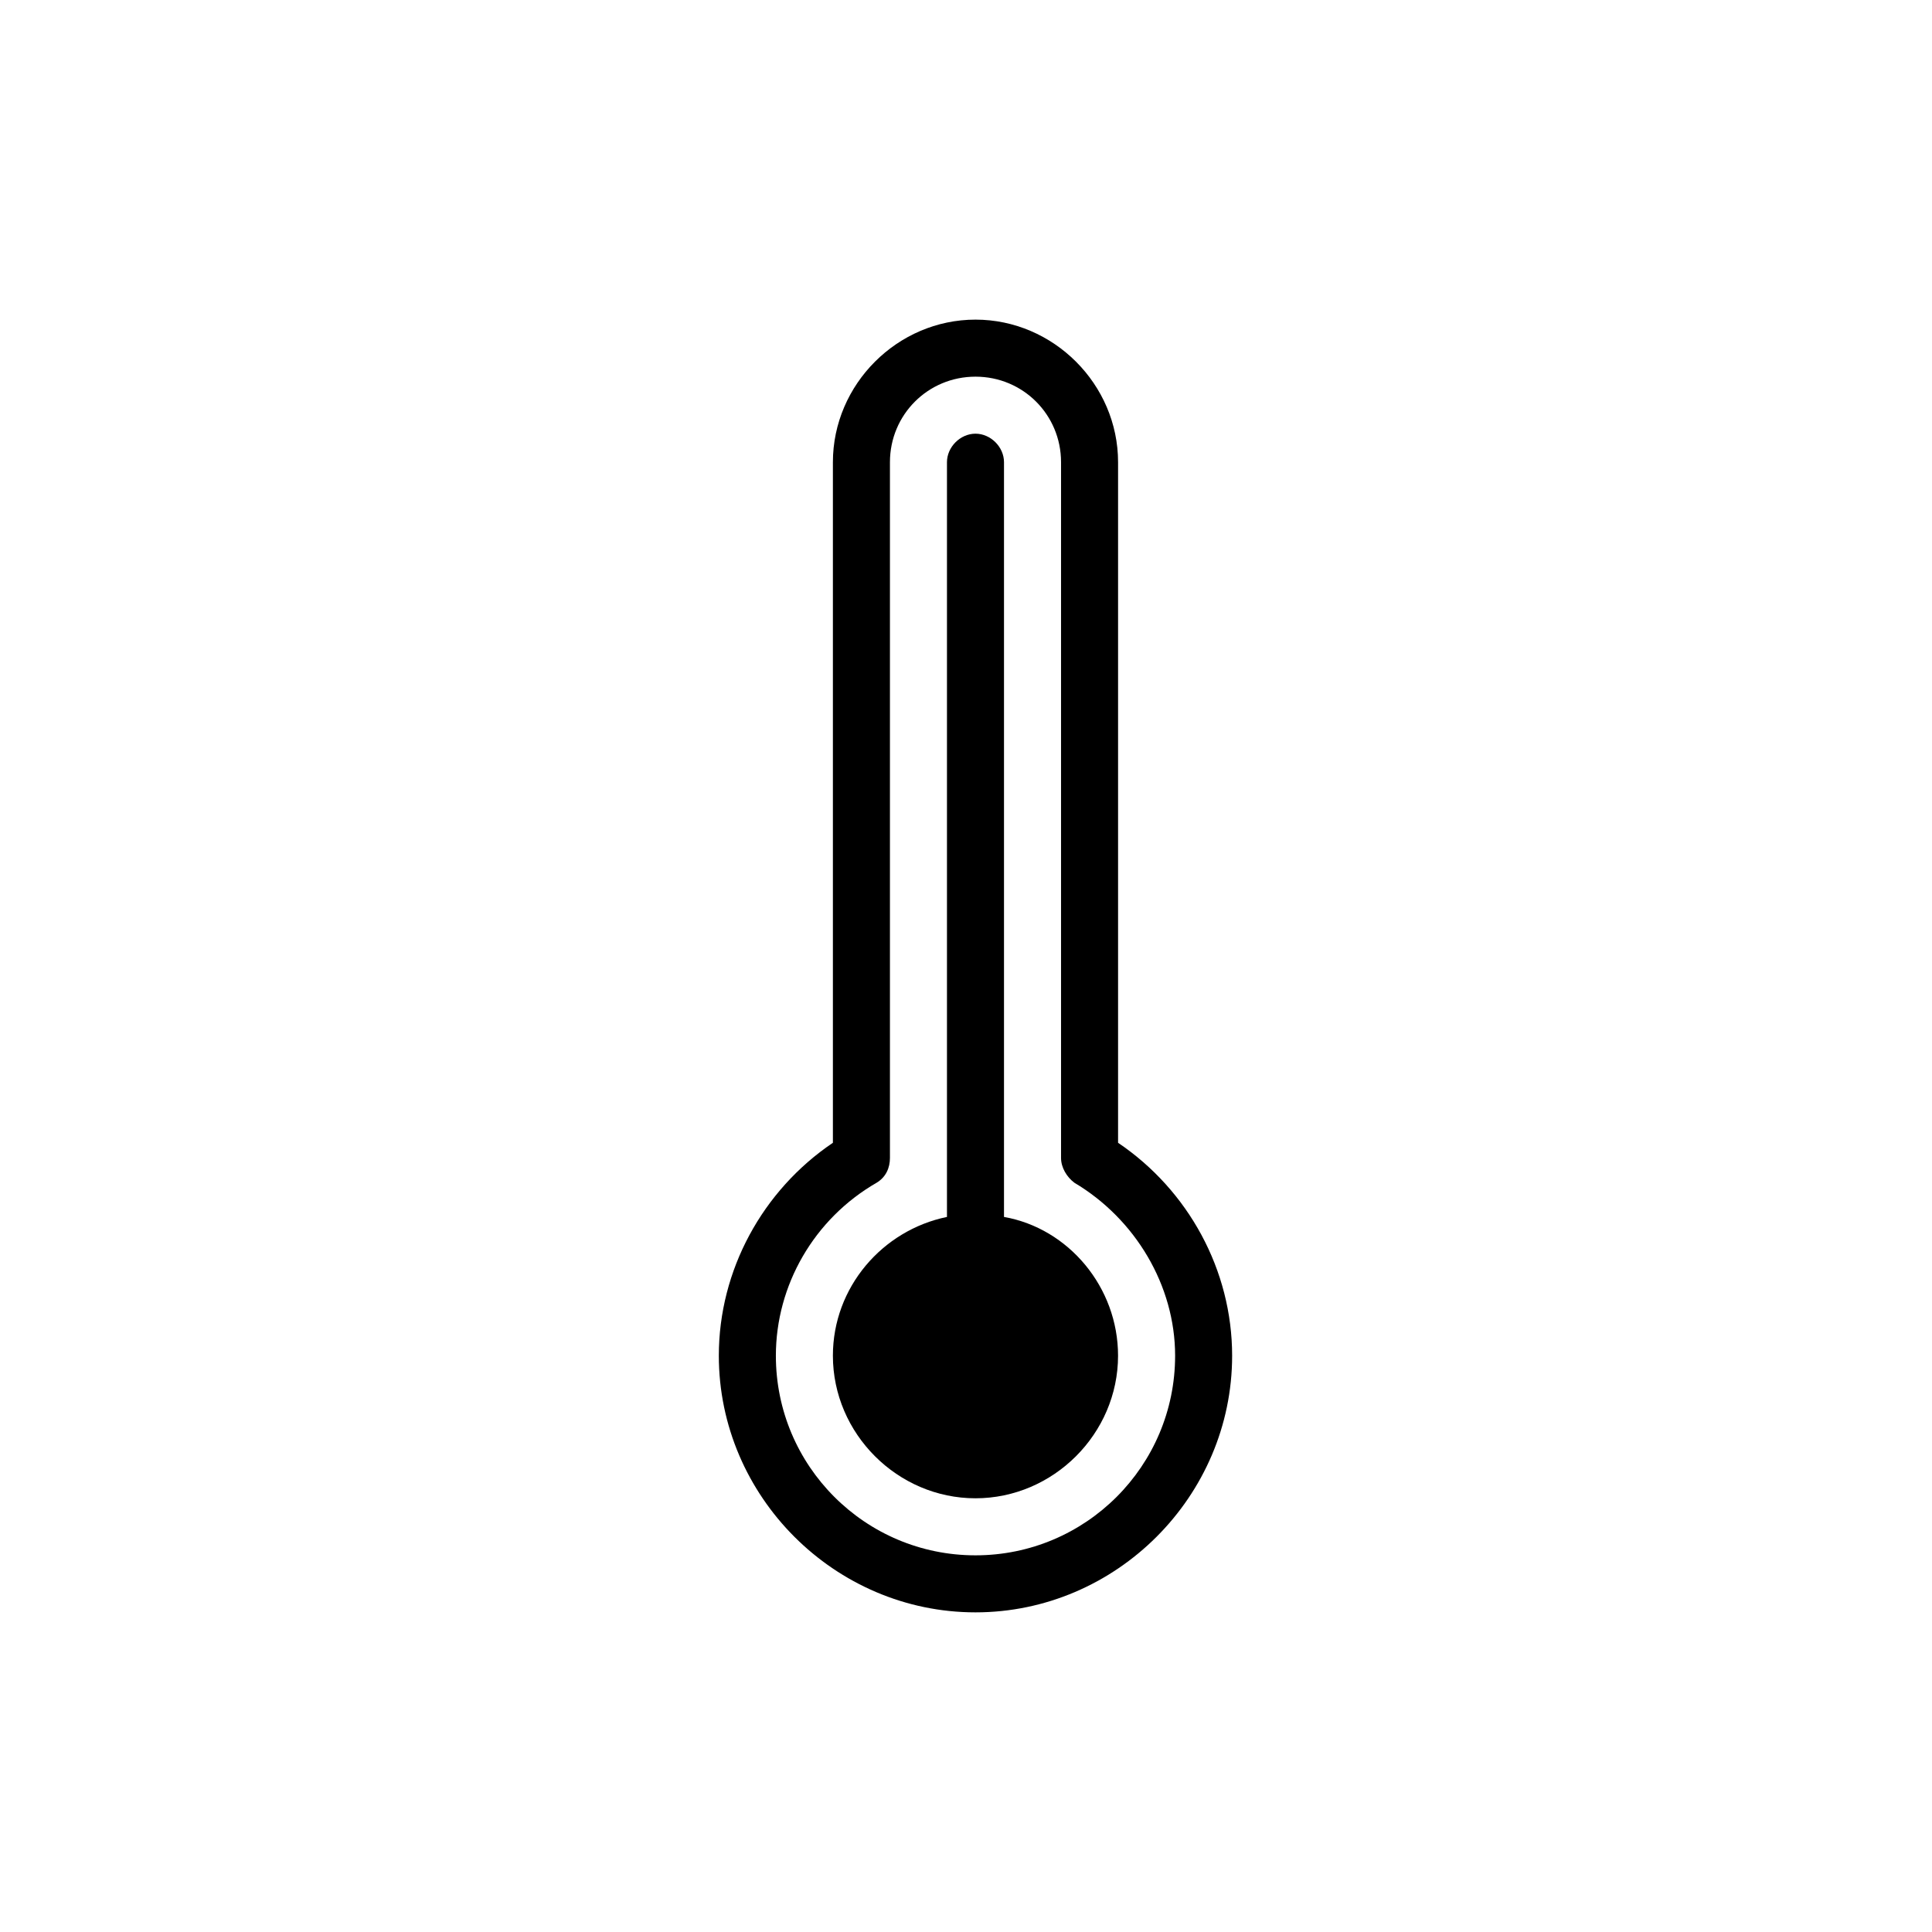
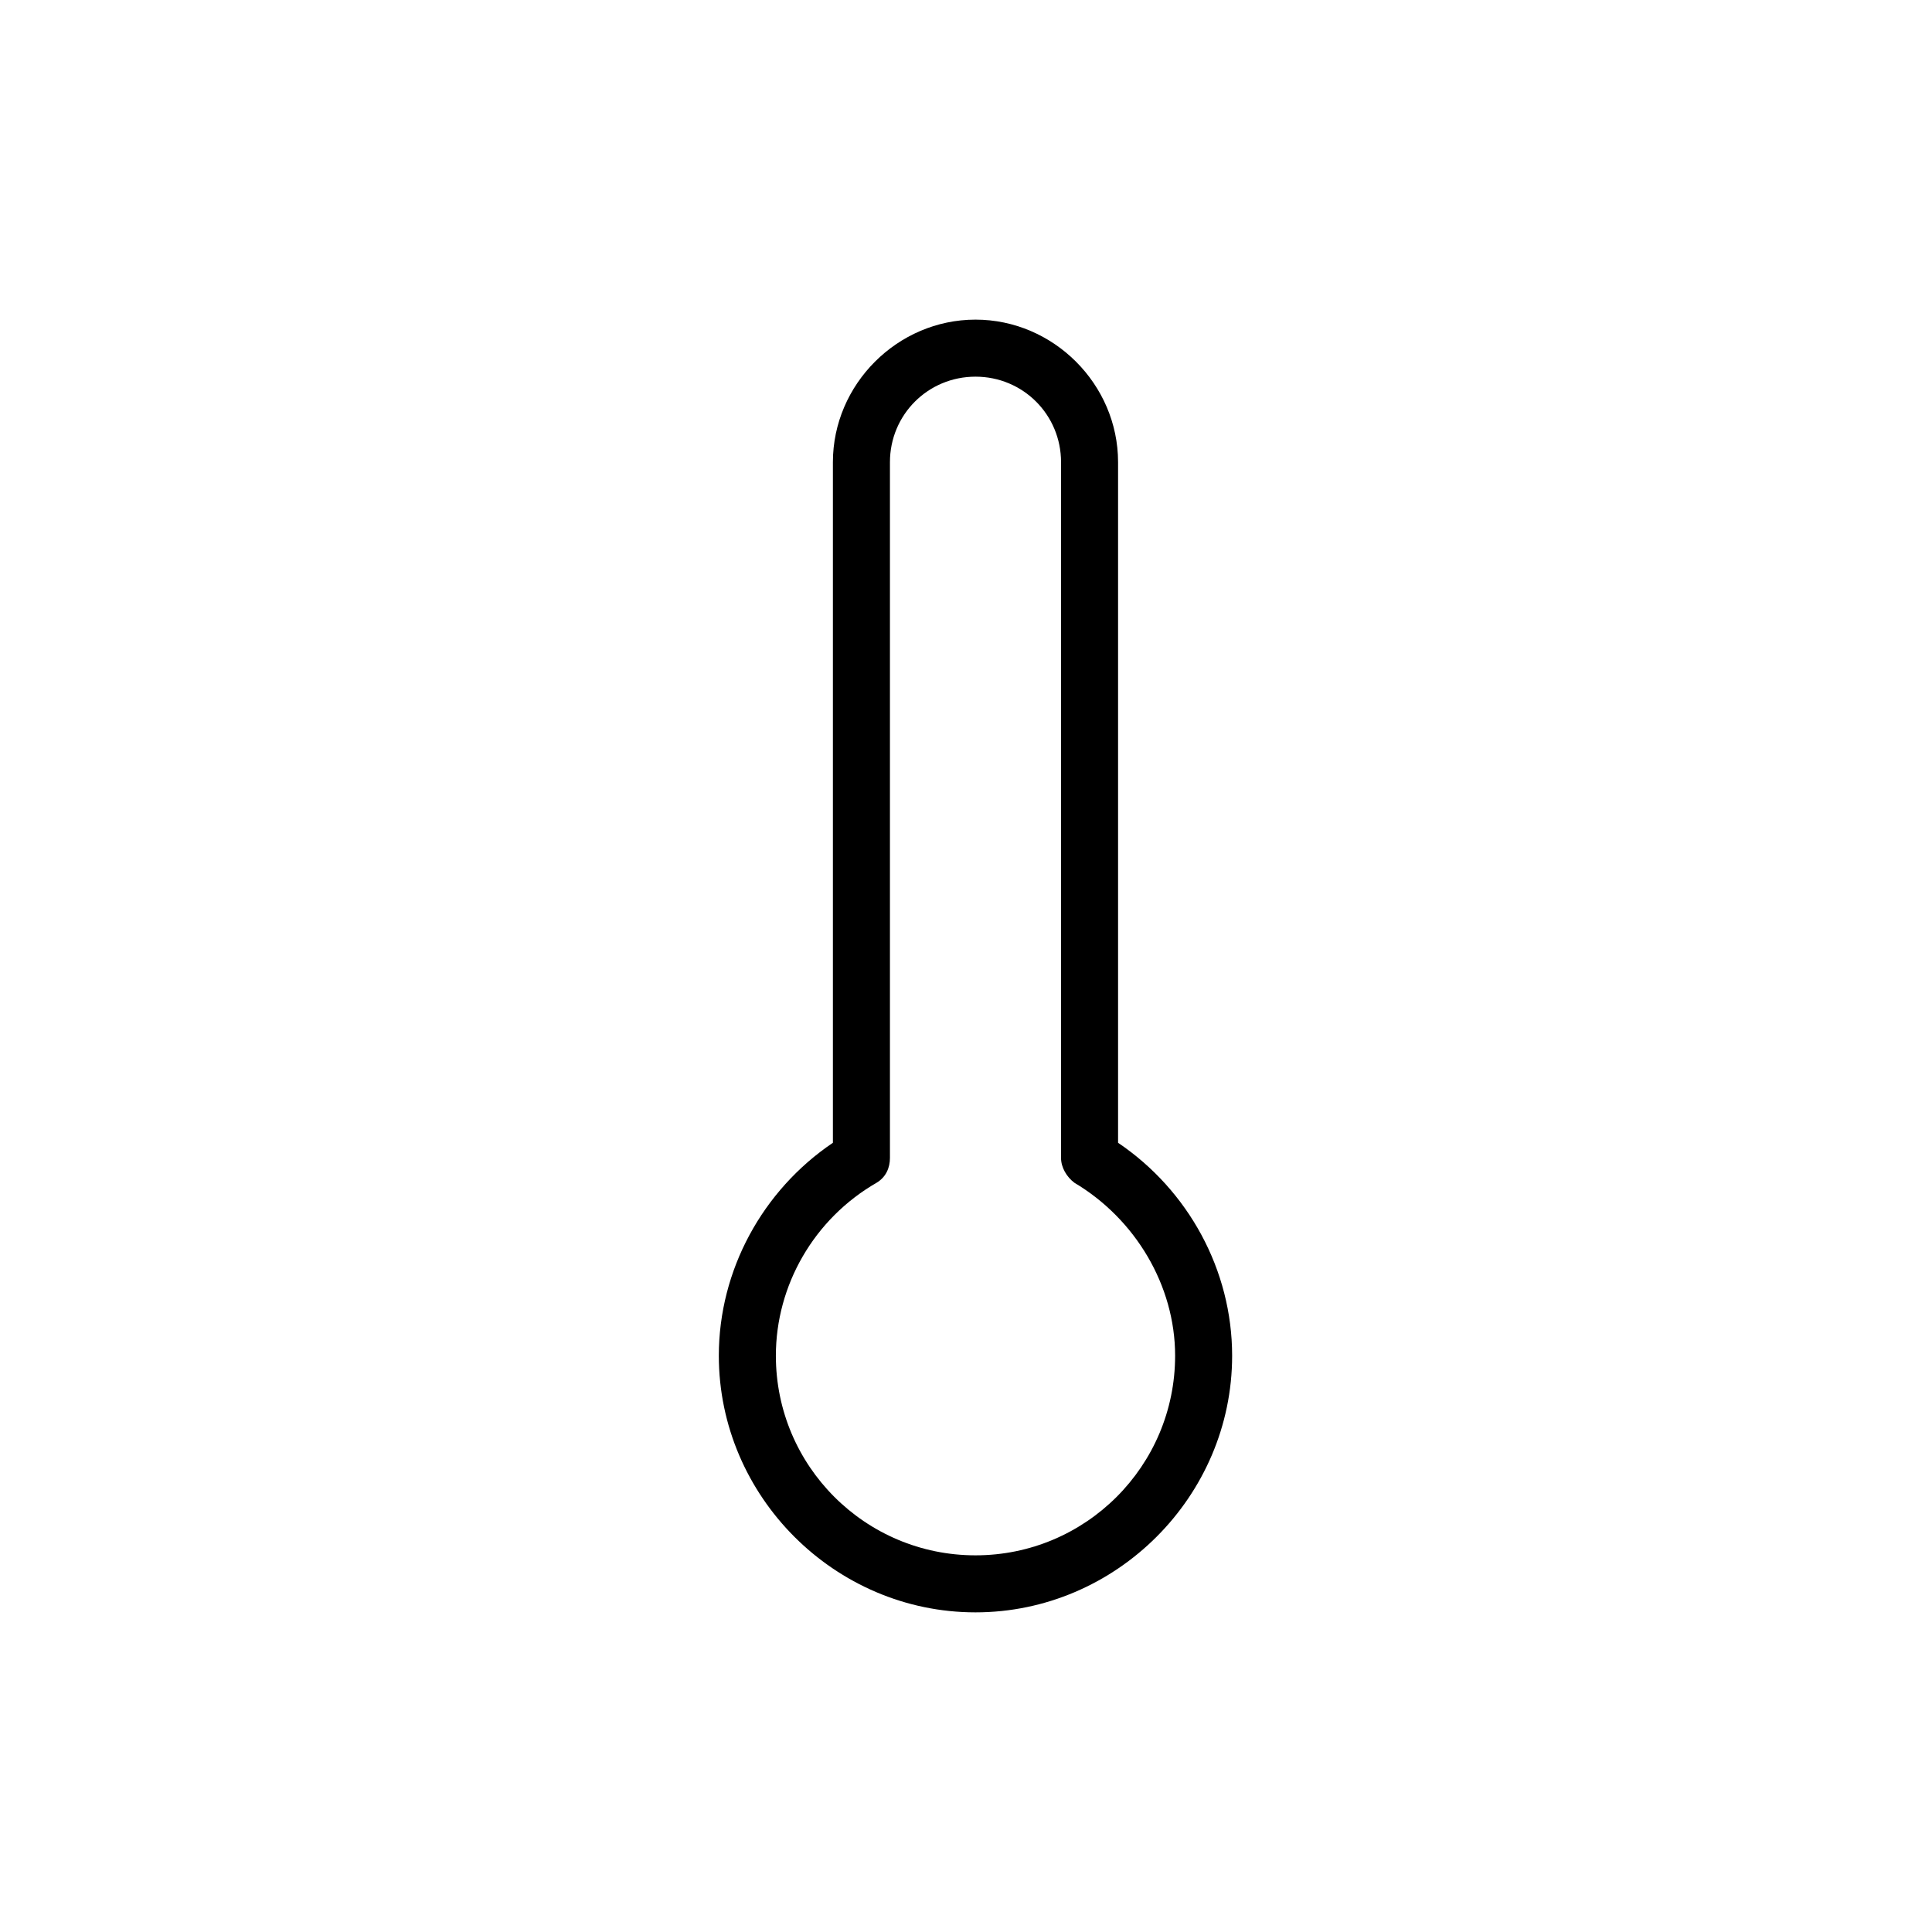
<svg xmlns="http://www.w3.org/2000/svg" fill="#000000" width="800px" height="800px" version="1.1" viewBox="144 144 512 512">
  <g>
    <path d="m440.3 446.85v-180.36c0-20.656-17.129-37.785-37.785-37.785s-37.789 17.129-37.789 37.785v180.36c-18.641 12.594-30.23 33.754-30.23 56.426 0.004 37.285 30.734 68.016 68.016 68.016 37.285 0 68.016-30.73 68.016-68.012 0-22.672-11.586-43.832-30.227-56.43zm-37.789 109.33c-29.219 0-52.898-23.68-52.898-52.898 0-18.641 10.078-36.273 26.703-45.848 2.519-1.512 3.527-4.031 3.527-6.551v-184.39c0-12.594 10.078-22.672 22.672-22.672s22.672 10.078 22.672 22.672v184.39c0 2.519 1.512 5.039 3.527 6.551 16.121 9.574 26.703 27.207 26.703 45.848-0.004 29.219-23.684 52.898-52.906 52.898z" />
-     <path d="m410.07 466.5v-200.01c0-4.031-3.527-7.559-7.559-7.559-4.027 0.004-7.555 3.527-7.555 7.559v200.01c-17.129 3.527-30.23 18.641-30.23 36.777 0 20.656 17.129 37.785 37.785 37.785s37.785-17.129 37.785-37.785c0.004-18.137-13.098-33.754-30.227-36.777z" />
  </g>
</svg>